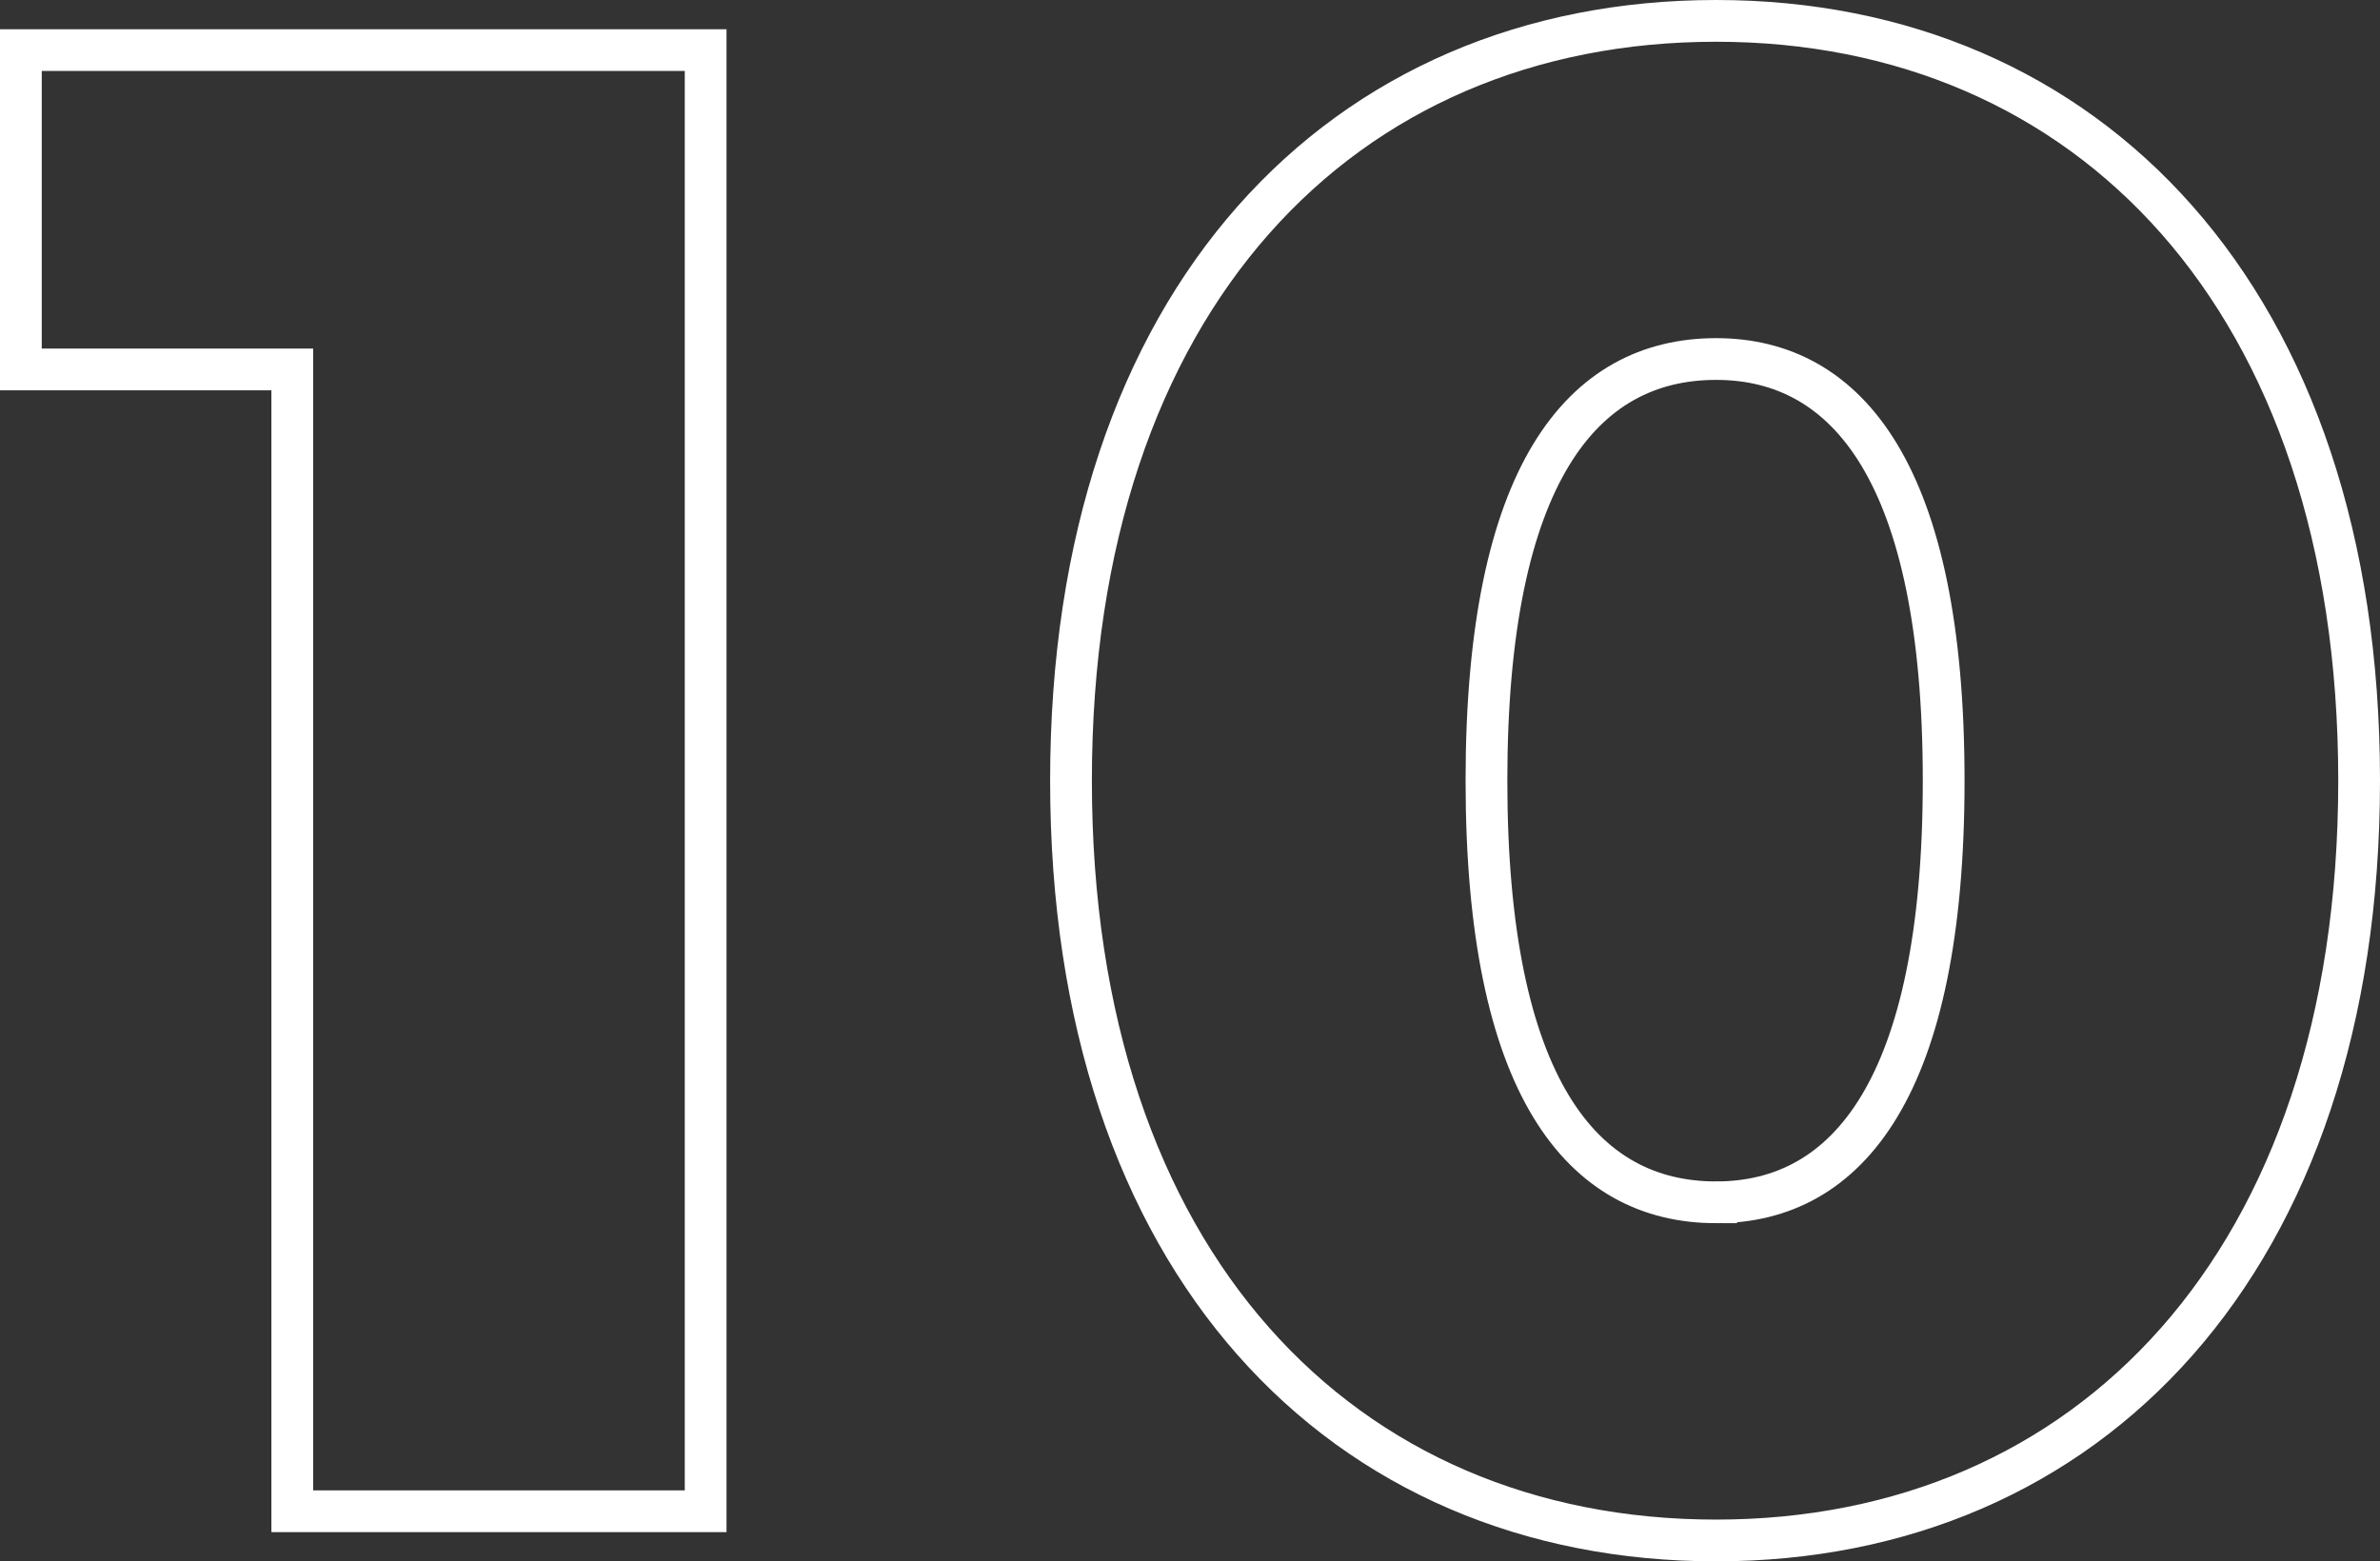
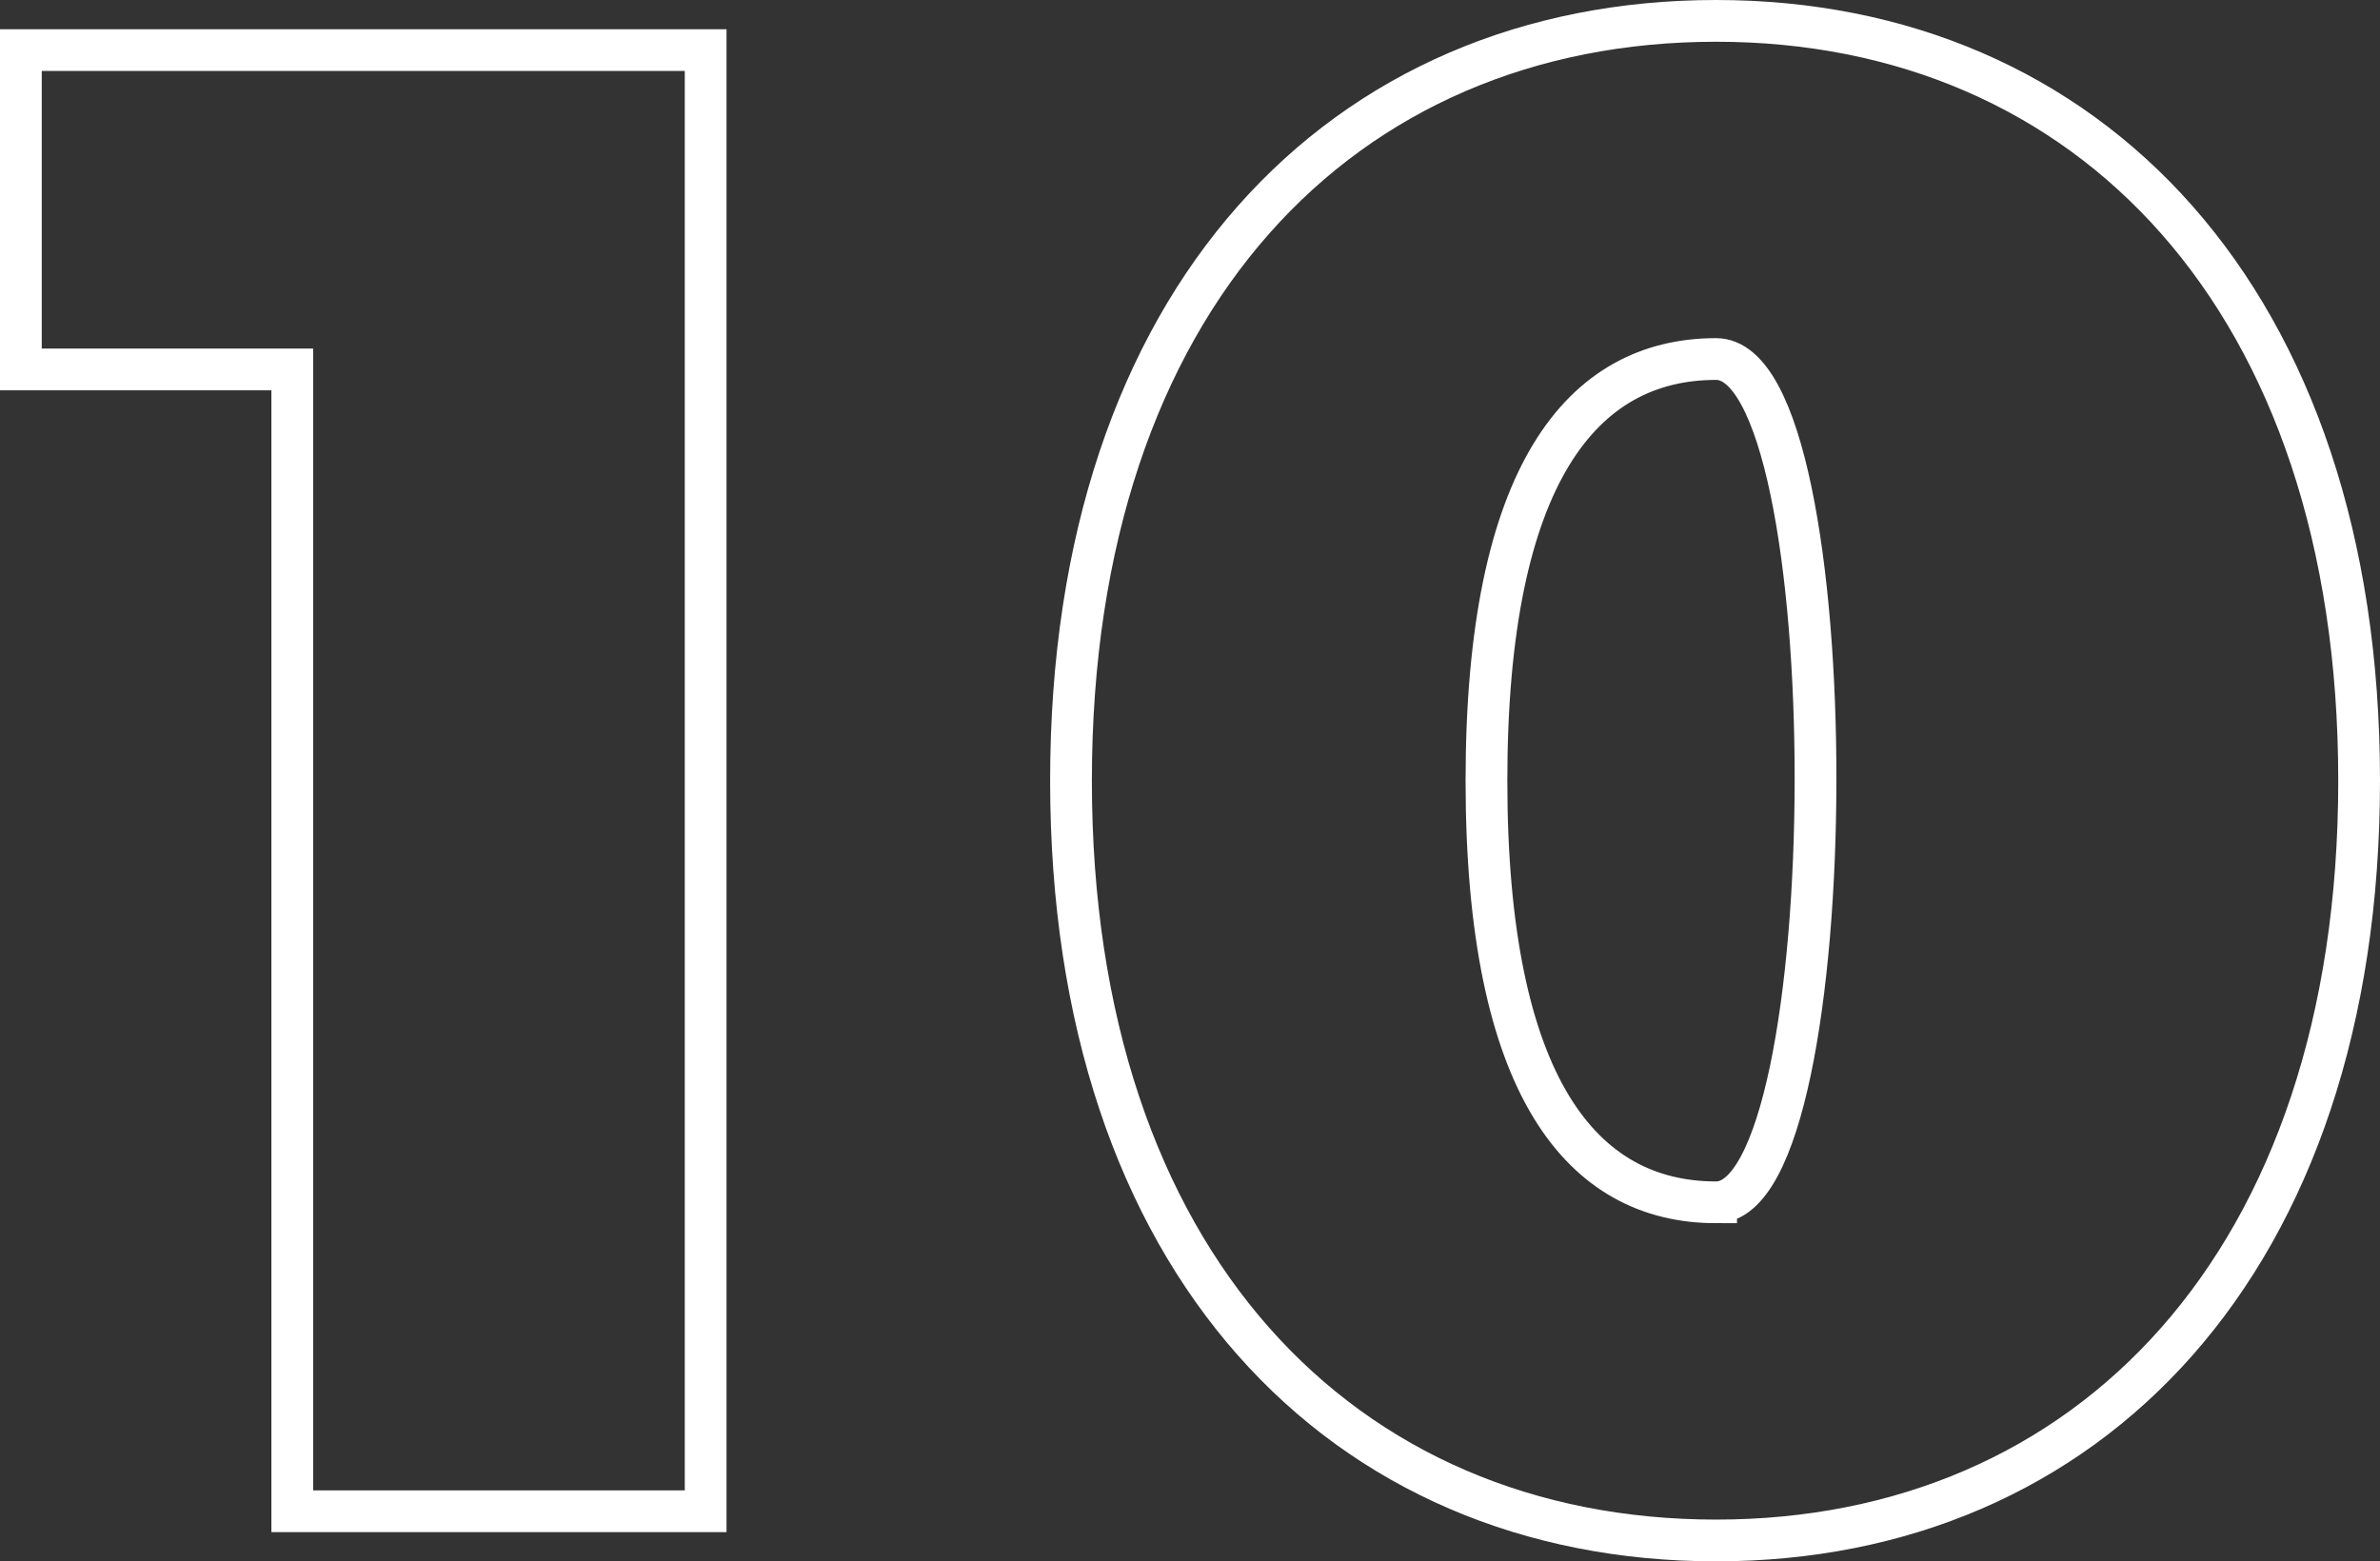
<svg xmlns="http://www.w3.org/2000/svg" width="114" height="74.8" viewBox="0 0 114 74.8">
  <rect x="0" y="0" width="114" height="74.8" fill="#333333" stroke="none" />
-   <path d="M.6-70v15.3h13V0H33.4V-70ZM81.8,1.4c17.8,0,30.8-13.3,30.8-36.4s-13-36.4-30.8-36.4C63.9-71.4,50.9-58.1,50.9-35S63.9,1.4,81.8,1.4Zm0-16.2c-6.4,0-11-5.5-11-20.2s4.6-20.2,11-20.2c6.3,0,10.9,5.5,10.9,20.2S88.1-14.8,81.8-14.8Z" transform="translate(0.4 72.4)" fill="none" stroke="#fff" stroke-width="2" />
+   <path d="M.6-70v15.3h13V0H33.4V-70ZM81.8,1.4c17.8,0,30.8-13.3,30.8-36.4s-13-36.4-30.8-36.4C63.9-71.4,50.9-58.1,50.9-35S63.9,1.4,81.8,1.4Zm0-16.2c-6.4,0-11-5.5-11-20.2s4.6-20.2,11-20.2S88.1-14.8,81.8-14.8Z" transform="translate(0.4 72.4)" fill="none" stroke="#fff" stroke-width="2" />
</svg>